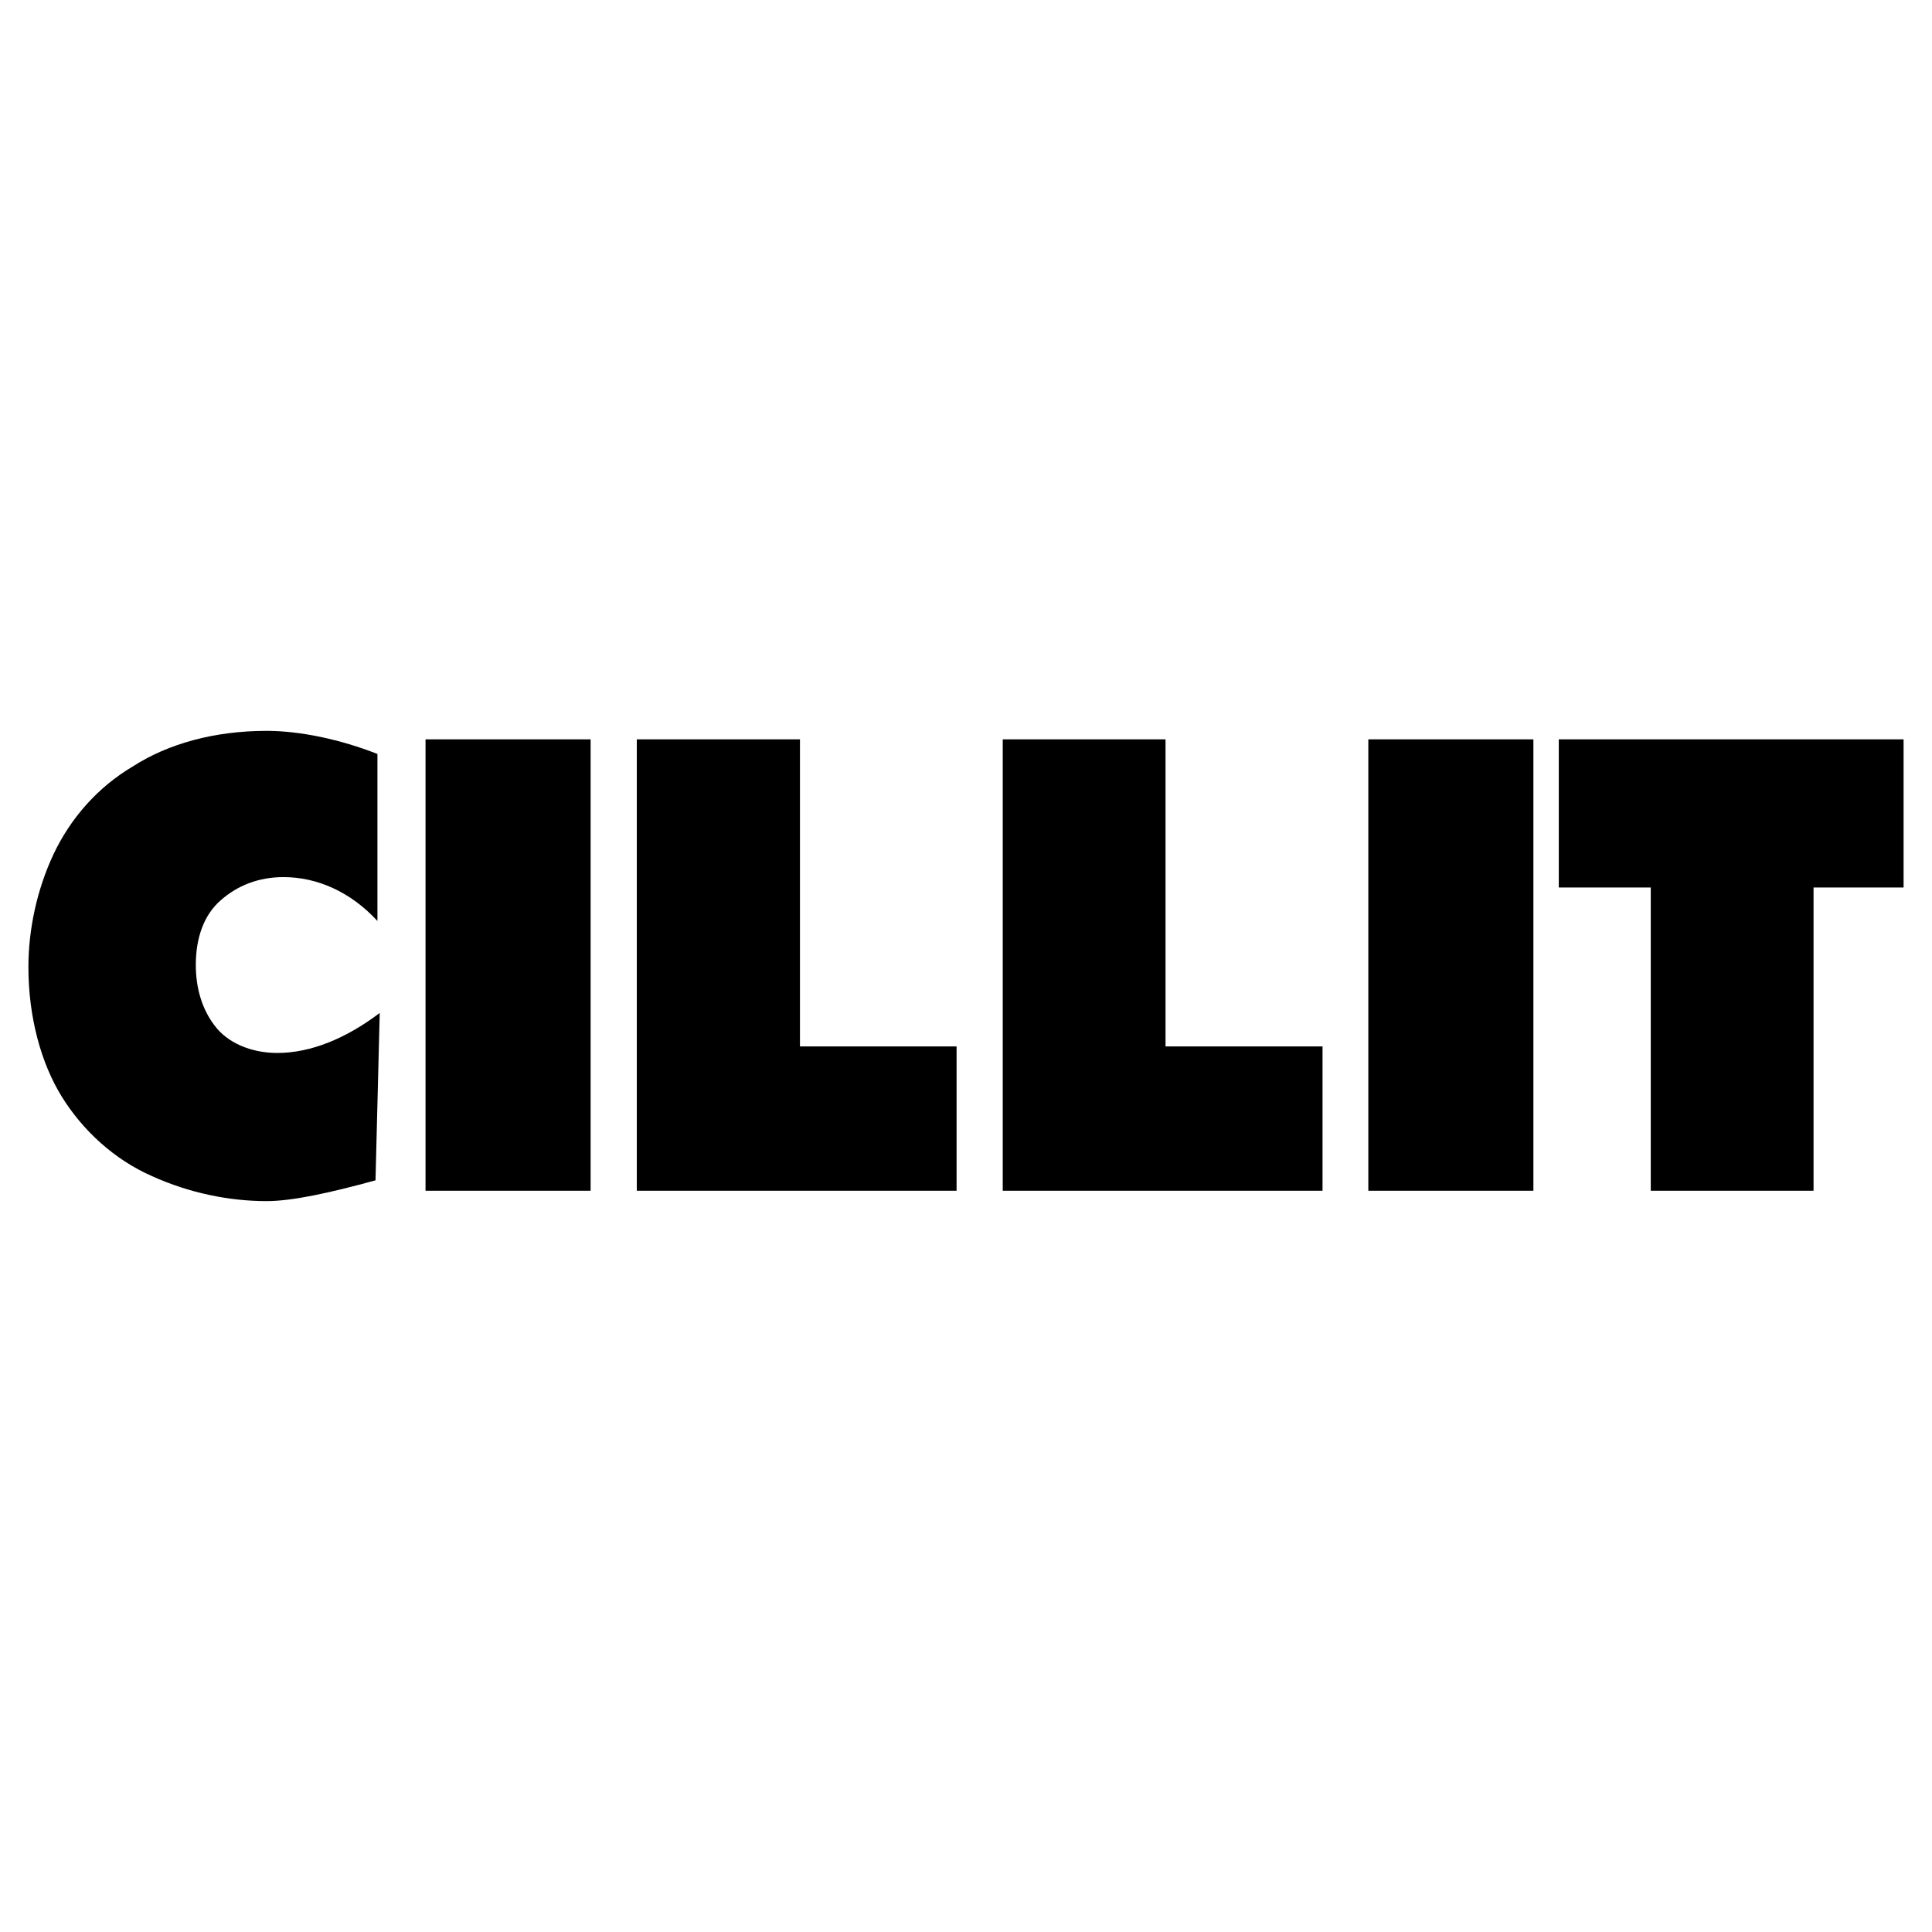
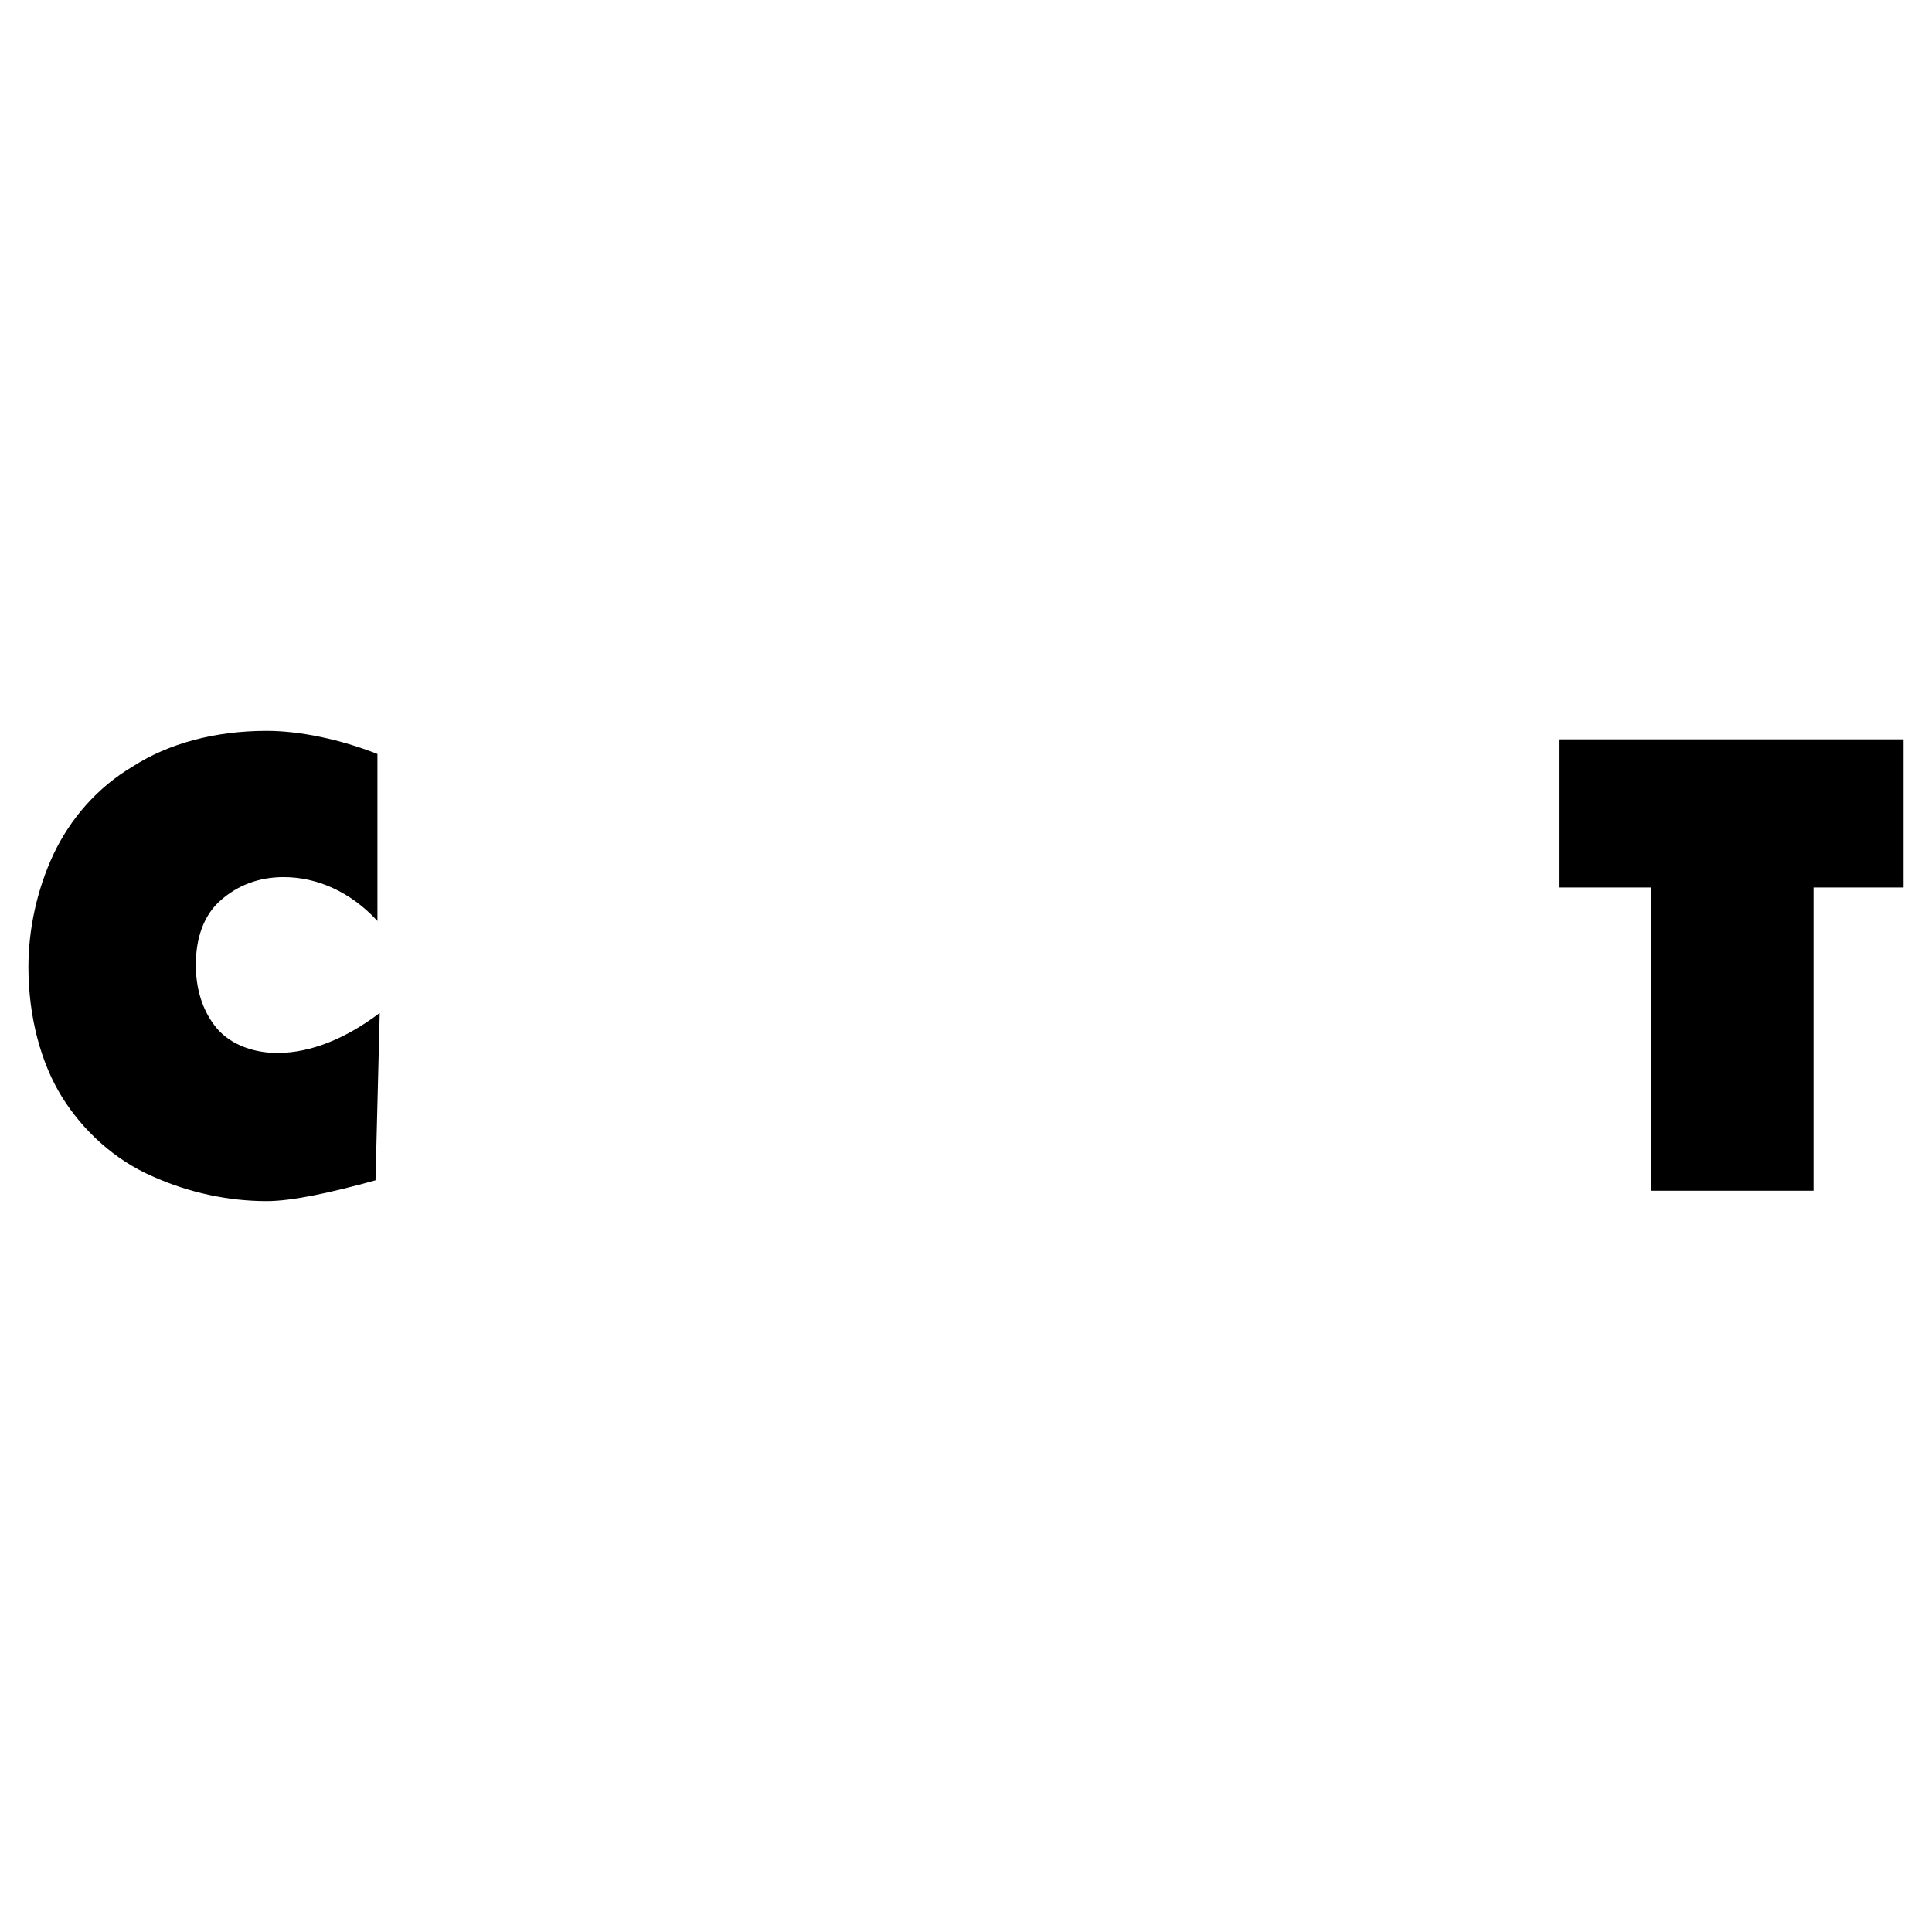
<svg xmlns="http://www.w3.org/2000/svg" version="1.0" id="Layer_1" x="0px" y="0px" width="192.756px" height="192.756px" viewBox="0 0 192.756 192.756" enable-background="new 0 0 192.756 192.756" xml:space="preserve">
  <g>
    <polygon fill-rule="evenodd" clip-rule="evenodd" fill="#FFFFFF" points="0,0 192.756,0 192.756,192.756 0,192.756 0,0  " />
    <path fill-rule="evenodd" clip-rule="evenodd" d="M28.289,87.509c-2.496,0-4.607,0.845-6.258,2.303   c-1.69,1.459-2.496,3.763-2.496,6.45c0,2.304,0.614,4.415,1.881,6.065c1.229,1.652,3.532,2.727,6.258,2.727   c3.34,0,6.872-1.459,10.212-3.992l-0.422,16.699c-4.607,1.268-8.332,2.074-10.865,2.074c-3.724,0-7.717-0.807-11.441-2.496   c-3.762-1.65-6.911-4.568-8.983-7.908c-2.073-3.34-3.34-7.947-3.34-12.939c0-3.762,0.845-7.716,2.496-11.249   c1.689-3.571,4.376-6.681,7.947-8.792c3.532-2.265,8.139-3.532,13.322-3.532c3.34,0,7.333,0.845,11.057,2.304v16.663   C34.969,88.968,31.629,87.509,28.289,87.509L28.289,87.509z" />
-     <polygon fill-rule="evenodd" clip-rule="evenodd" points="42.456,118.799 42.456,73.765 58.926,73.765 58.926,118.799    42.456,118.799  " />
-     <polygon fill-rule="evenodd" clip-rule="evenodd" points="63.534,118.799 63.534,73.765 79.812,73.765 79.812,104.402    95.438,104.402 95.438,118.799 63.534,118.799  " />
-     <polygon fill-rule="evenodd" clip-rule="evenodd" points="100.044,118.799 100.044,73.765 116.285,73.765 116.285,104.402    131.949,104.402 131.949,118.799 100.044,118.799  " />
-     <polygon fill-rule="evenodd" clip-rule="evenodd" points="136.518,118.799 136.518,73.765 152.987,73.765 152.987,118.799    136.518,118.799  " />
    <polygon fill-rule="evenodd" clip-rule="evenodd" points="164.697,118.799 164.697,88.546 155.521,88.546 155.521,73.765    189.921,73.765 189.921,88.546 180.938,88.546 180.938,118.799 164.697,118.799  " />
  </g>
</svg>